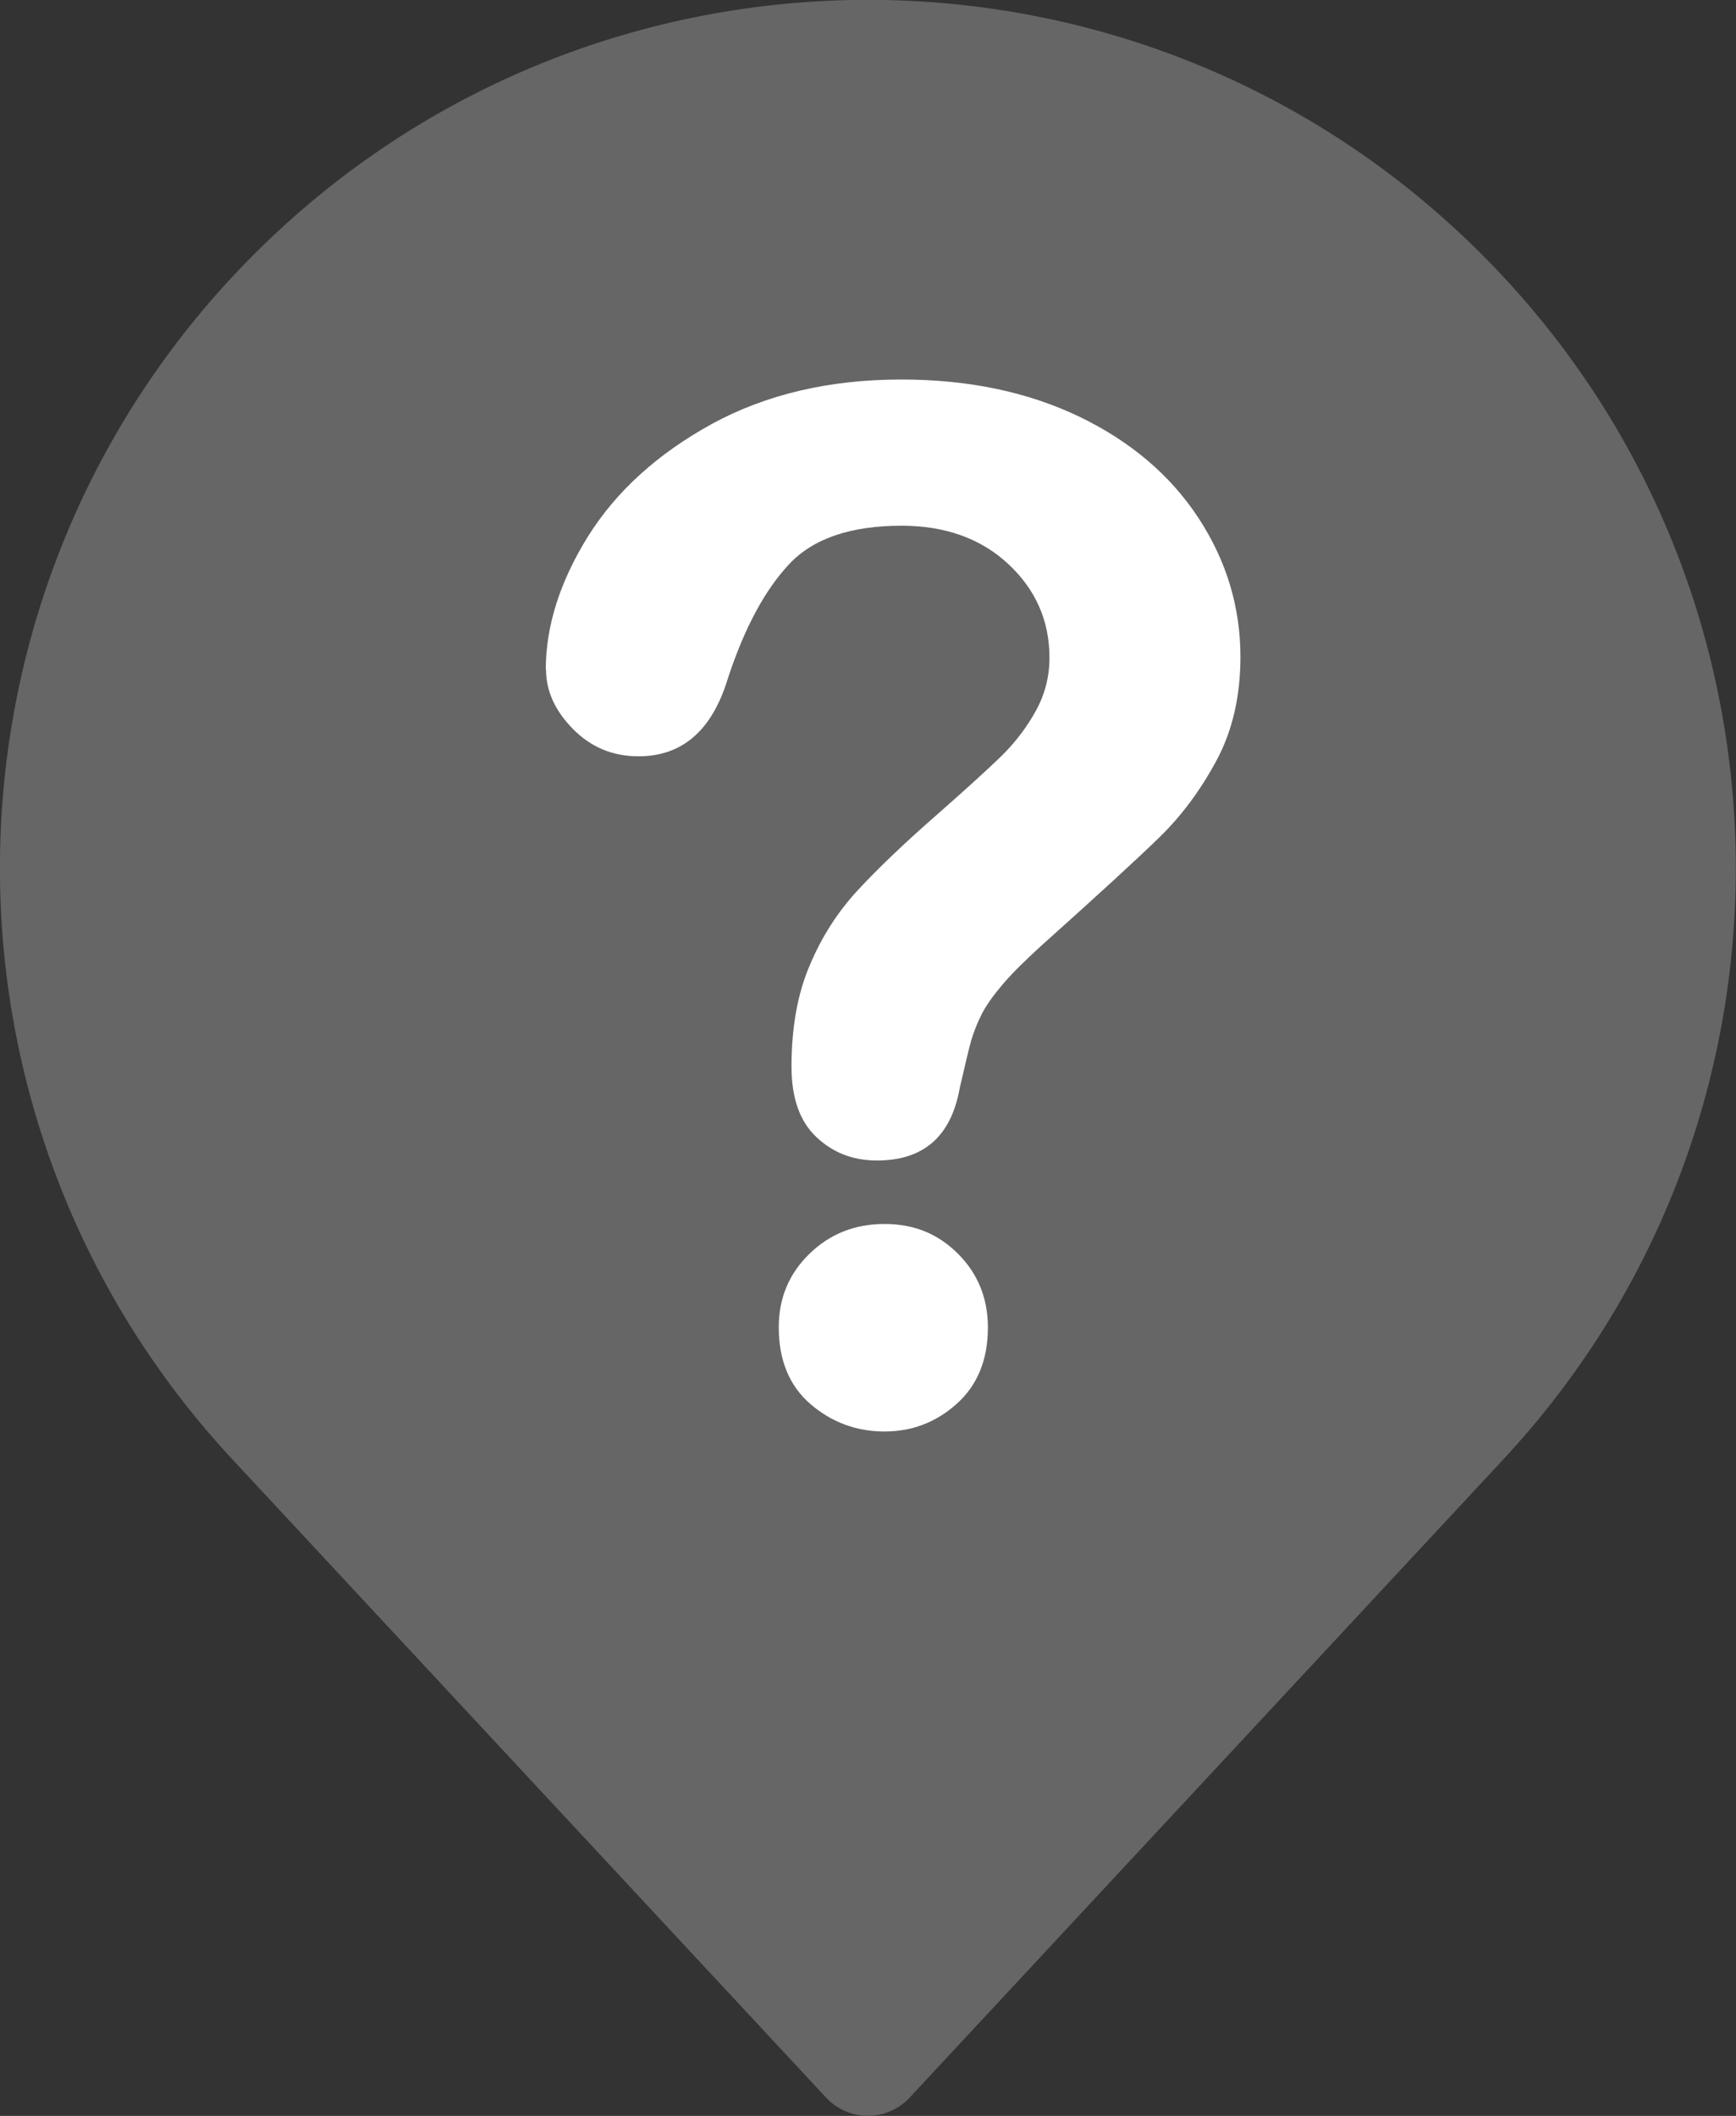
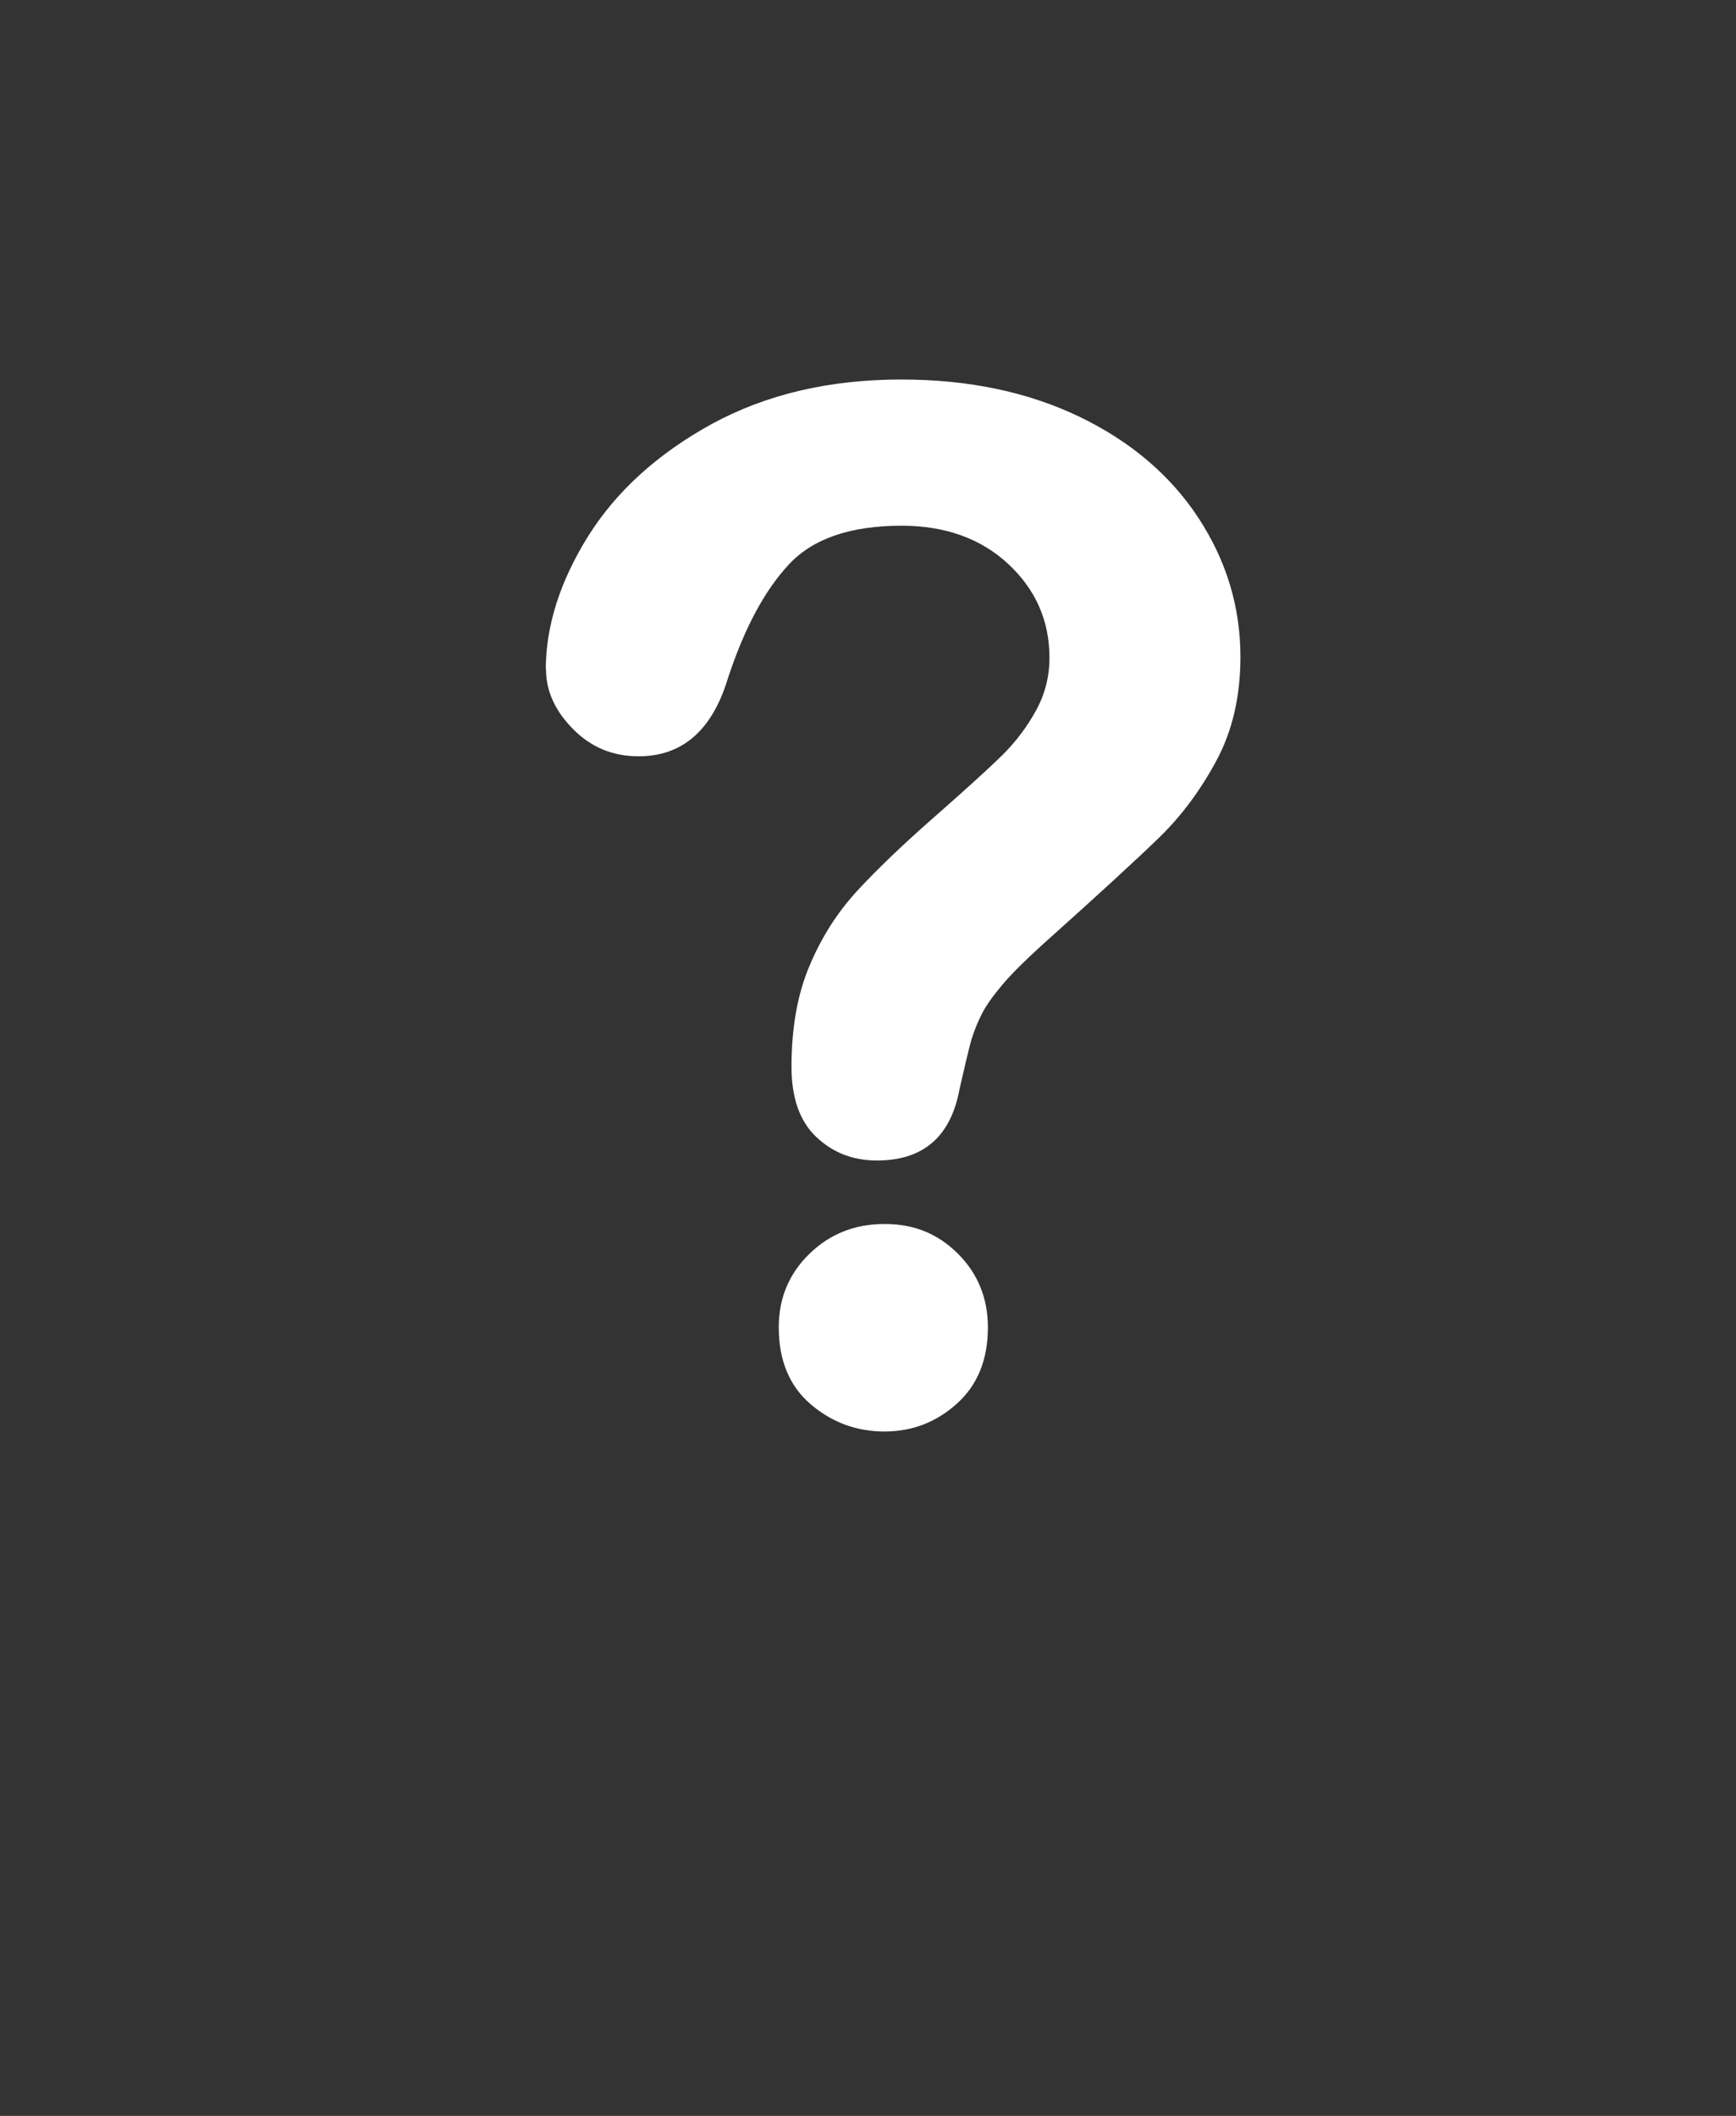
<svg xmlns="http://www.w3.org/2000/svg" id="Layer_2" data-name="Layer 2" viewBox="0 0 64 78">
  <rect x="0" y="0" width="64" height="78" fill="#333333" stroke="none" />
  <defs>
    <style>
      .cls-1 {
        fill: #fff;
      }

      .cls-2 {
        fill: #666;
      }
    </style>
  </defs>
  <g id="Layer_1-2" data-name="Layer 1">
    <g>
-       <path class="cls-2" d="M55.43,53.79l-21.89,23.53c-.83.9-2.26.9-3.09,0l-21.89-23.53C-3.16,41.18-2.81,21.55,9.37,9.37h0c12.5-12.5,32.76-12.5,45.25,0h0c12.18,12.18,12.53,31.81.81,44.42Z" />
-       <path class="cls-1" d="M20.12,24.7c0-1.62.52-3.26,1.56-4.93,1.04-1.66,2.56-3.04,4.56-4.14,2-1.09,4.33-1.64,6.99-1.64,2.48,0,4.66.46,6.56,1.37,1.89.91,3.36,2.16,4.39,3.73,1.03,1.57,1.55,3.28,1.55,5.12,0,1.45-.29,2.72-.88,3.82s-1.29,2.04-2.1,2.83c-.81.79-2.27,2.13-4.37,4.01-.58.53-1.05.99-1.4,1.4s-.61.77-.78,1.1-.3.67-.4,1c-.09.33-.23.92-.42,1.75-.32,1.78-1.34,2.66-3.05,2.66-.89,0-1.63-.29-2.24-.87-.61-.58-.91-1.44-.91-2.59,0-1.43.22-2.68.67-3.73.44-1.05,1.03-1.97,1.77-2.77s1.72-1.74,2.97-2.83c1.09-.96,1.88-1.68,2.37-2.16.49-.49.9-1.03,1.23-1.63.33-.6.5-1.25.5-1.95,0-1.37-.51-2.52-1.52-3.46s-2.33-1.41-3.93-1.41c-1.88,0-3.26.47-4.15,1.42-.89.95-1.64,2.34-2.25,4.19-.58,1.93-1.68,2.89-3.3,2.89-.96,0-1.76-.34-2.42-1.01-.66-.67-.99-1.4-.99-2.19ZM32.61,52.77c-1.04,0-1.95-.34-2.73-1.01-.78-.67-1.17-1.62-1.17-2.83,0-1.08.38-1.98,1.13-2.71.75-.73,1.67-1.1,2.77-1.1s1.98.37,2.71,1.1,1.1,1.64,1.1,2.71c0,1.19-.38,2.13-1.15,2.82s-1.66,1.02-2.66,1.02Z" />
+       <path class="cls-1" d="M20.12,24.7c0-1.62.52-3.26,1.56-4.93,1.04-1.66,2.56-3.04,4.56-4.14,2-1.09,4.33-1.64,6.99-1.64,2.48,0,4.66.46,6.56,1.37,1.89.91,3.36,2.16,4.39,3.73,1.03,1.57,1.55,3.28,1.55,5.12,0,1.45-.29,2.72-.88,3.82s-1.29,2.04-2.1,2.83c-.81.79-2.27,2.13-4.37,4.01-.58.53-1.05.99-1.4,1.4s-.61.77-.78,1.1-.3.67-.4,1c-.09.33-.23.92-.42,1.75-.32,1.78-1.34,2.66-3.05,2.66-.89,0-1.63-.29-2.24-.87-.61-.58-.91-1.44-.91-2.59,0-1.43.22-2.68.67-3.73.44-1.05,1.03-1.97,1.77-2.77s1.72-1.74,2.97-2.83c1.09-.96,1.88-1.68,2.37-2.16.49-.49.9-1.03,1.23-1.63.33-.6.5-1.25.5-1.95,0-1.37-.51-2.52-1.52-3.46s-2.33-1.41-3.93-1.41c-1.88,0-3.26.47-4.15,1.42-.89.95-1.64,2.34-2.25,4.19-.58,1.93-1.68,2.89-3.3,2.89-.96,0-1.76-.34-2.42-1.01-.66-.67-.99-1.4-.99-2.19ZM32.61,52.77c-1.04,0-1.95-.34-2.73-1.01-.78-.67-1.17-1.62-1.17-2.83,0-1.08.38-1.98,1.13-2.71.75-.73,1.67-1.1,2.77-1.1s1.98.37,2.71,1.1,1.1,1.64,1.1,2.71c0,1.19-.38,2.13-1.15,2.82s-1.66,1.02-2.66,1.02" />
    </g>
  </g>
</svg>